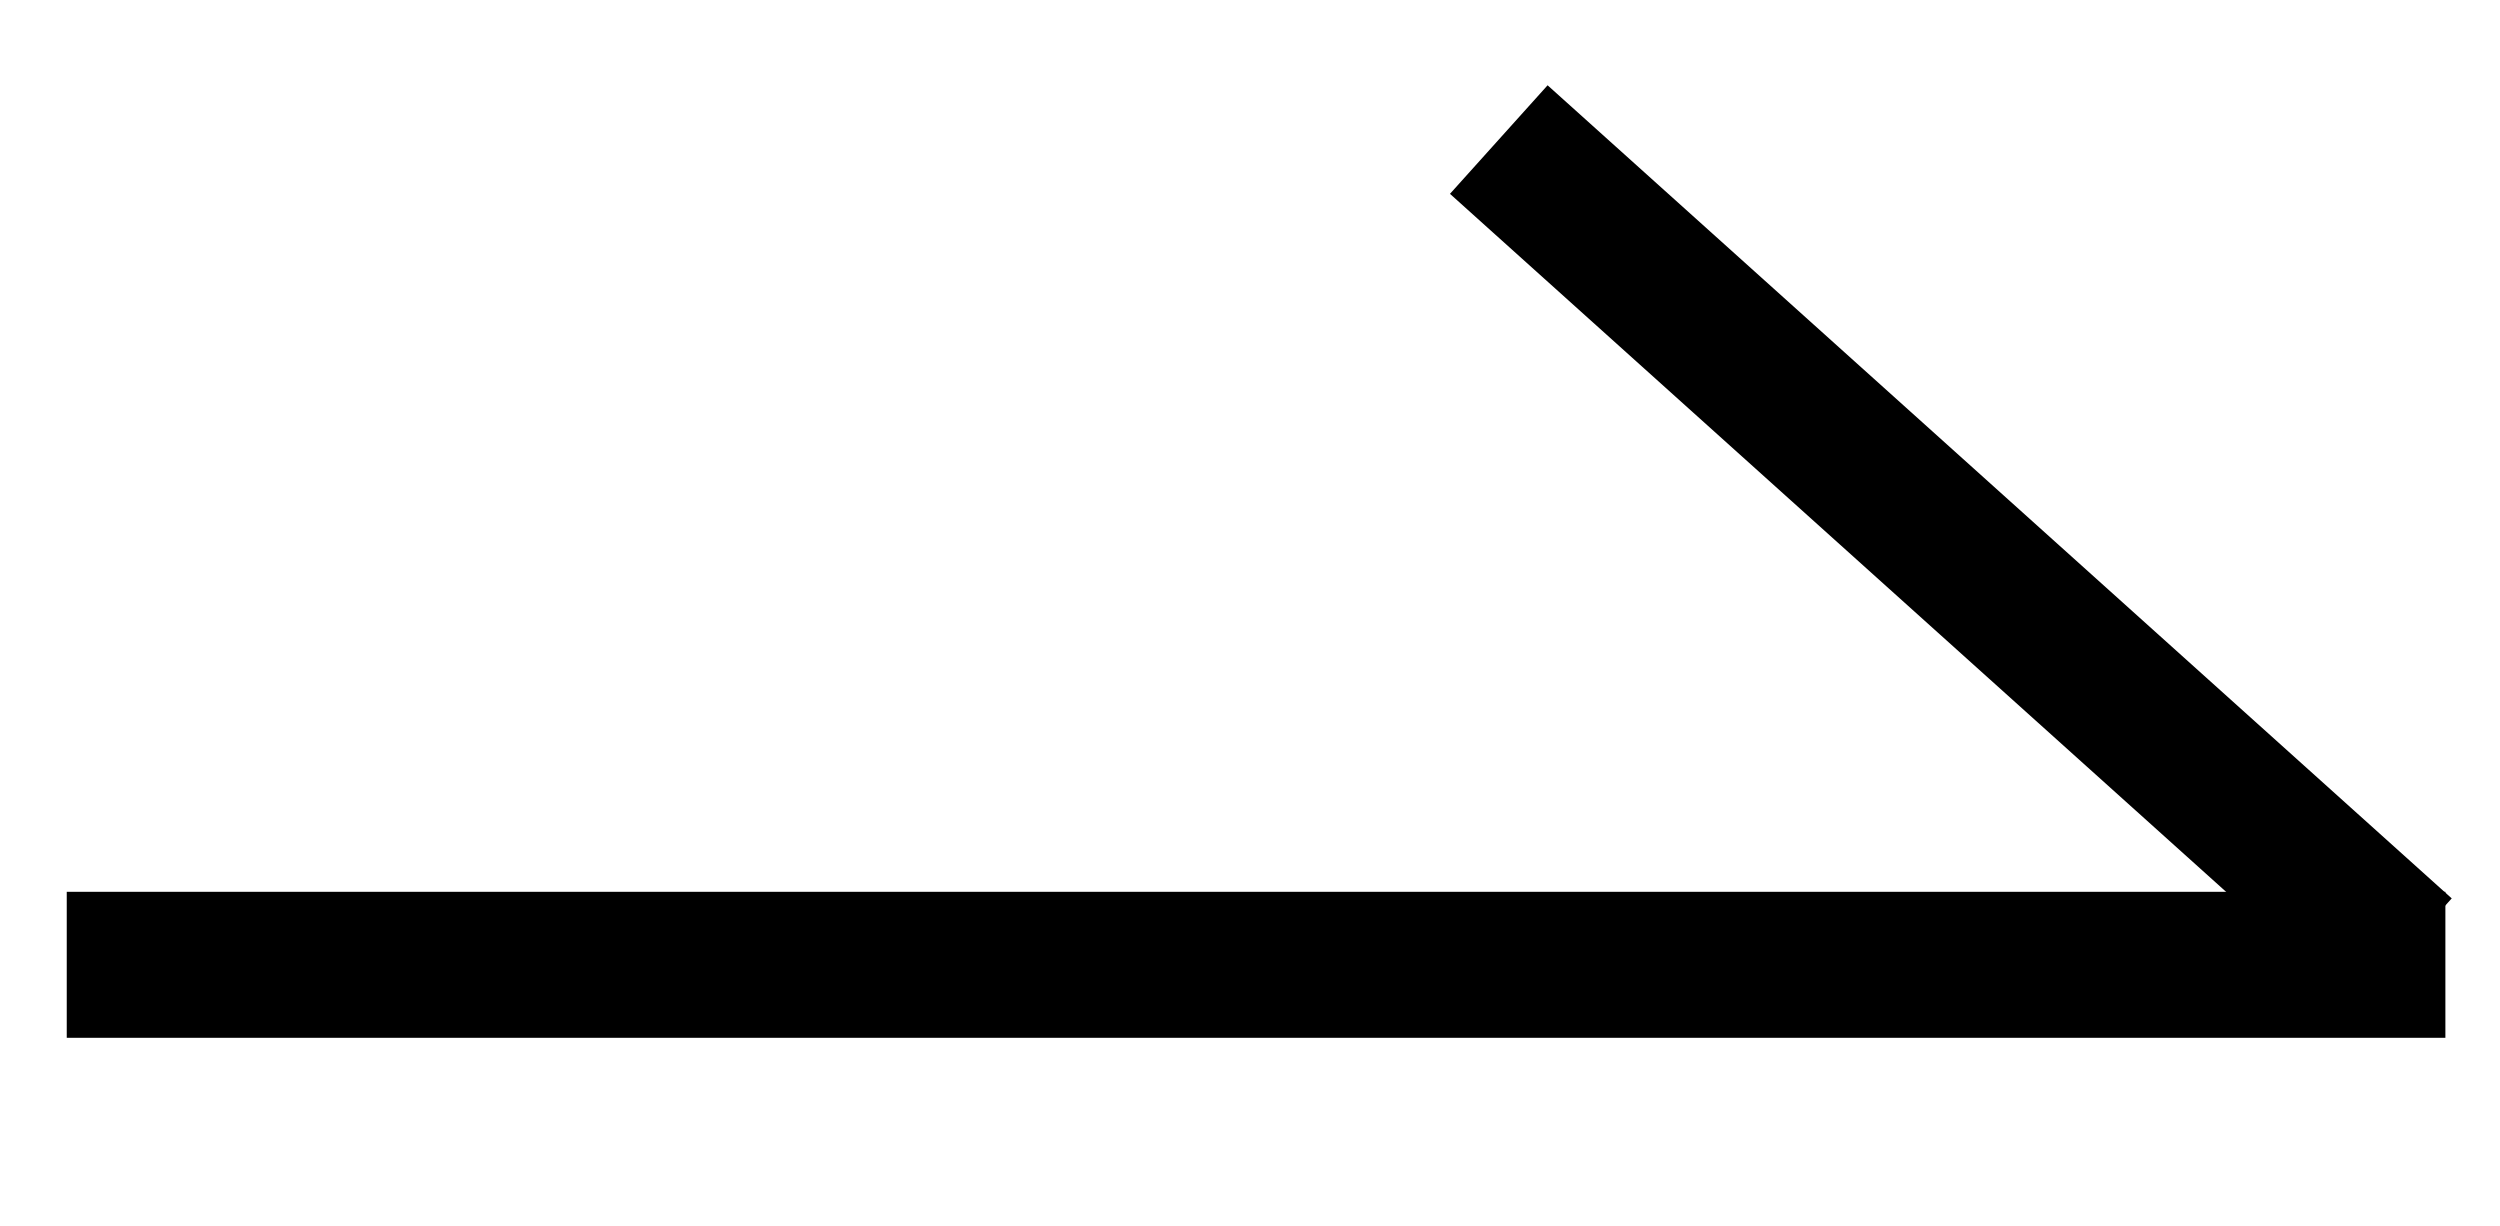
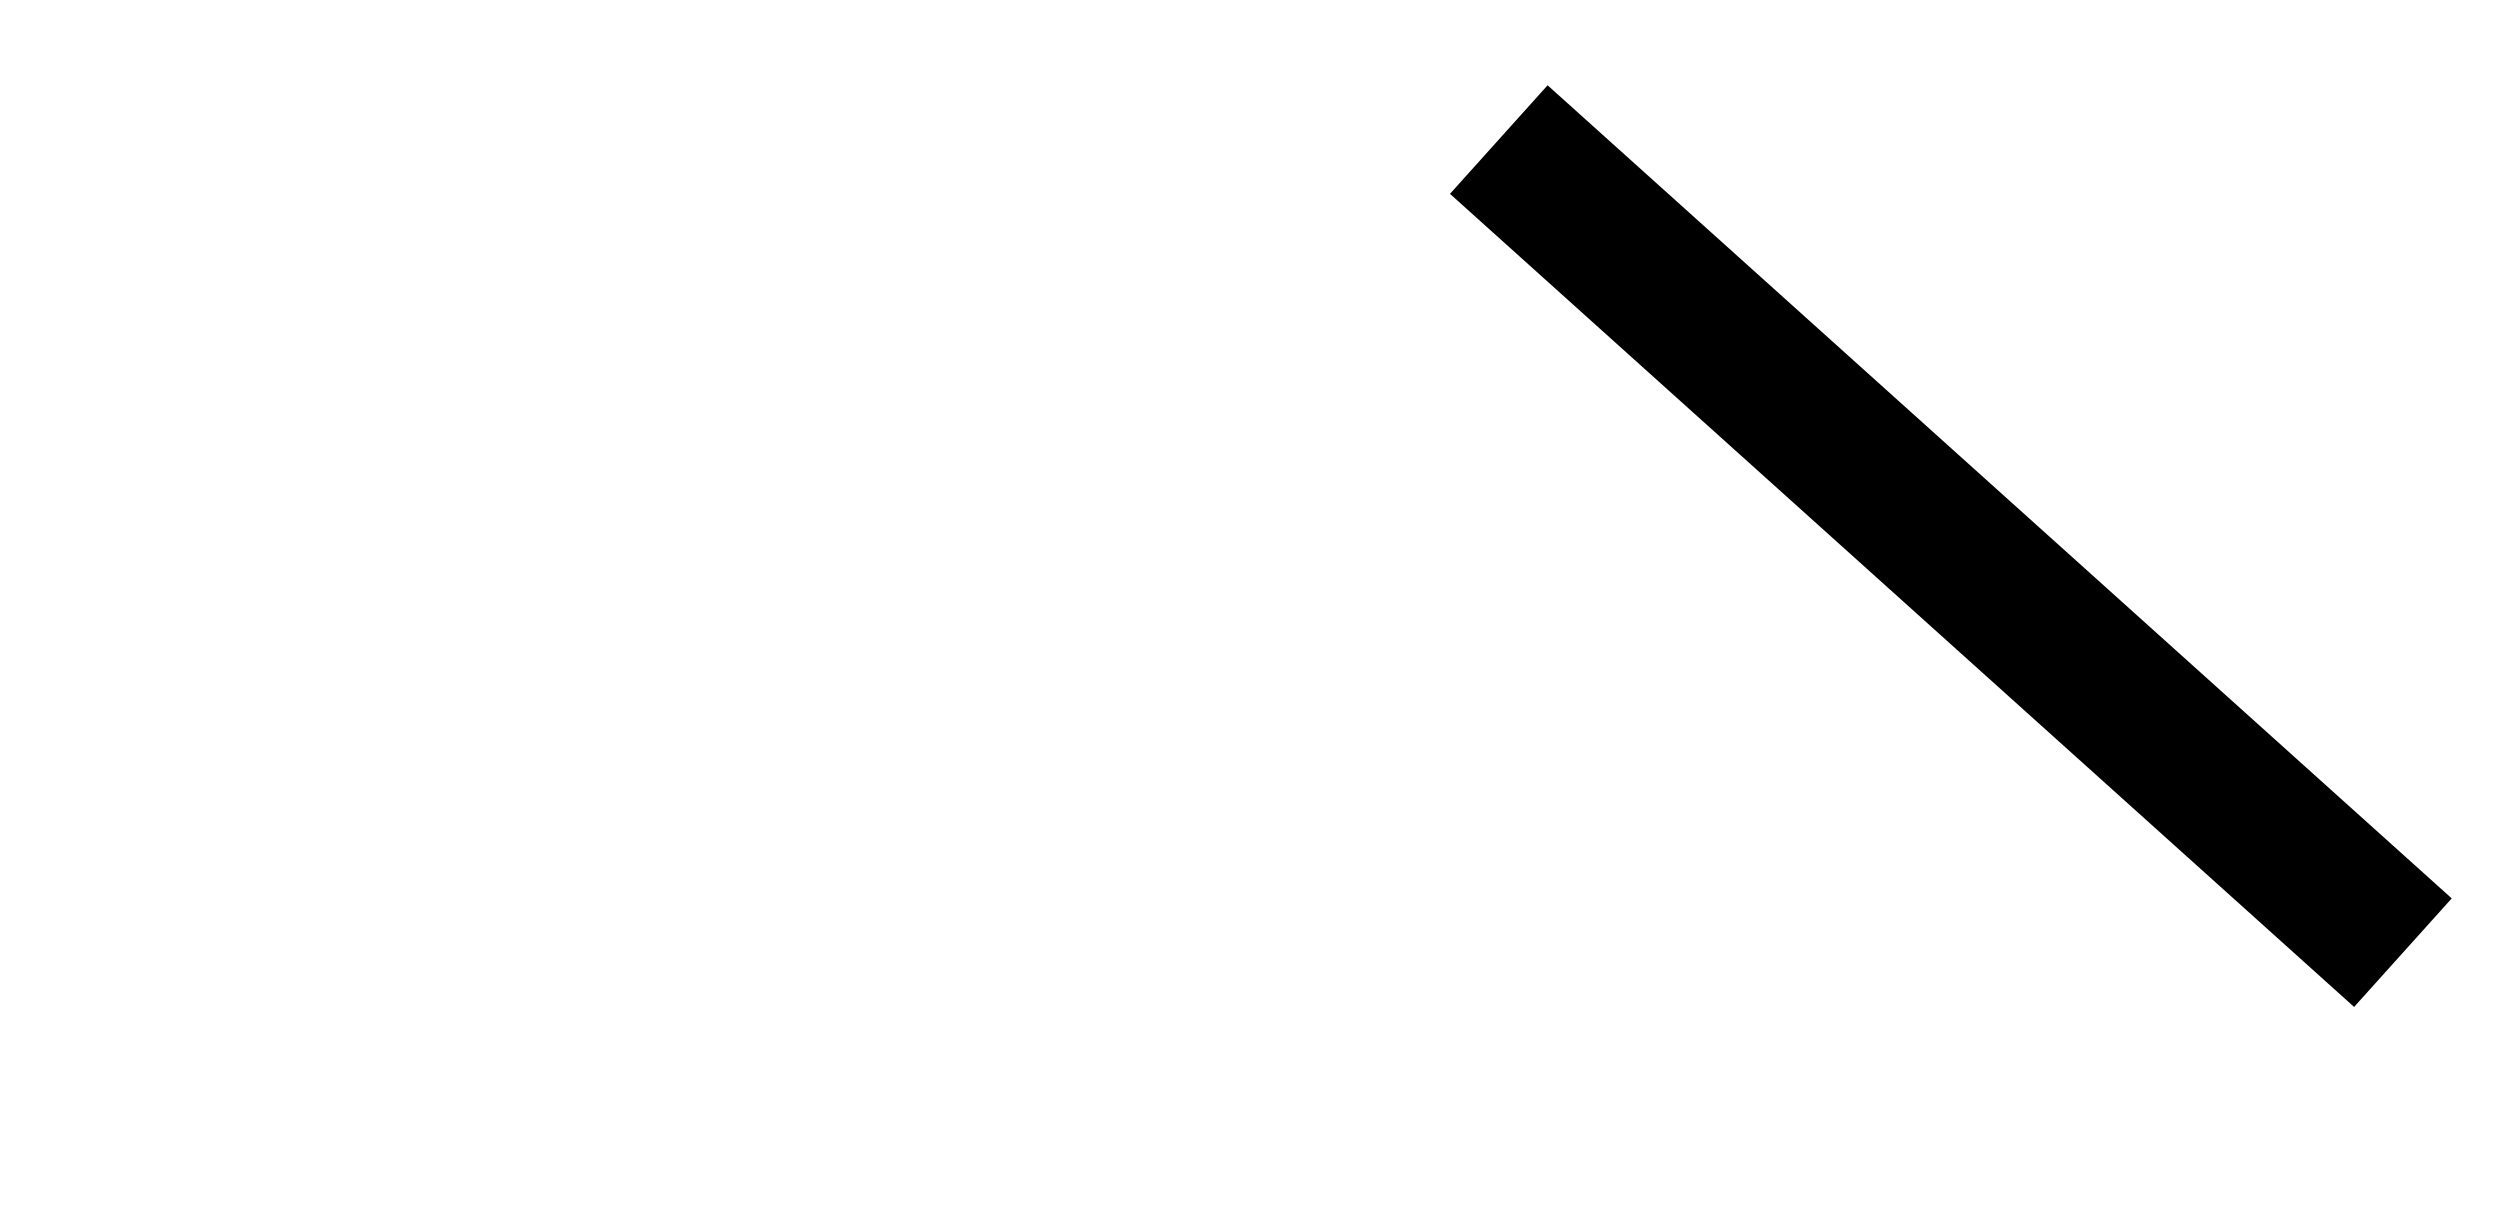
<svg xmlns="http://www.w3.org/2000/svg" version="1.1" id="レイヤー_1" x="0px" y="0px" viewBox="0 0 41.2 20.2" style="enable-background:new 0 0 41.2 20.2;" xml:space="preserve">
  <style type="text/css">
	.st0{fill:none;stroke:#000000;stroke-width:2.406;stroke-miterlimit:10;}
</style>
  <g>
    <line class="st0" x1="24.7" y1="2.3" x2="39.6" y2="15.7" />
-     <line class="st0" x1="1.1" y1="15.9" x2="40.3" y2="15.9" />
  </g>
</svg>